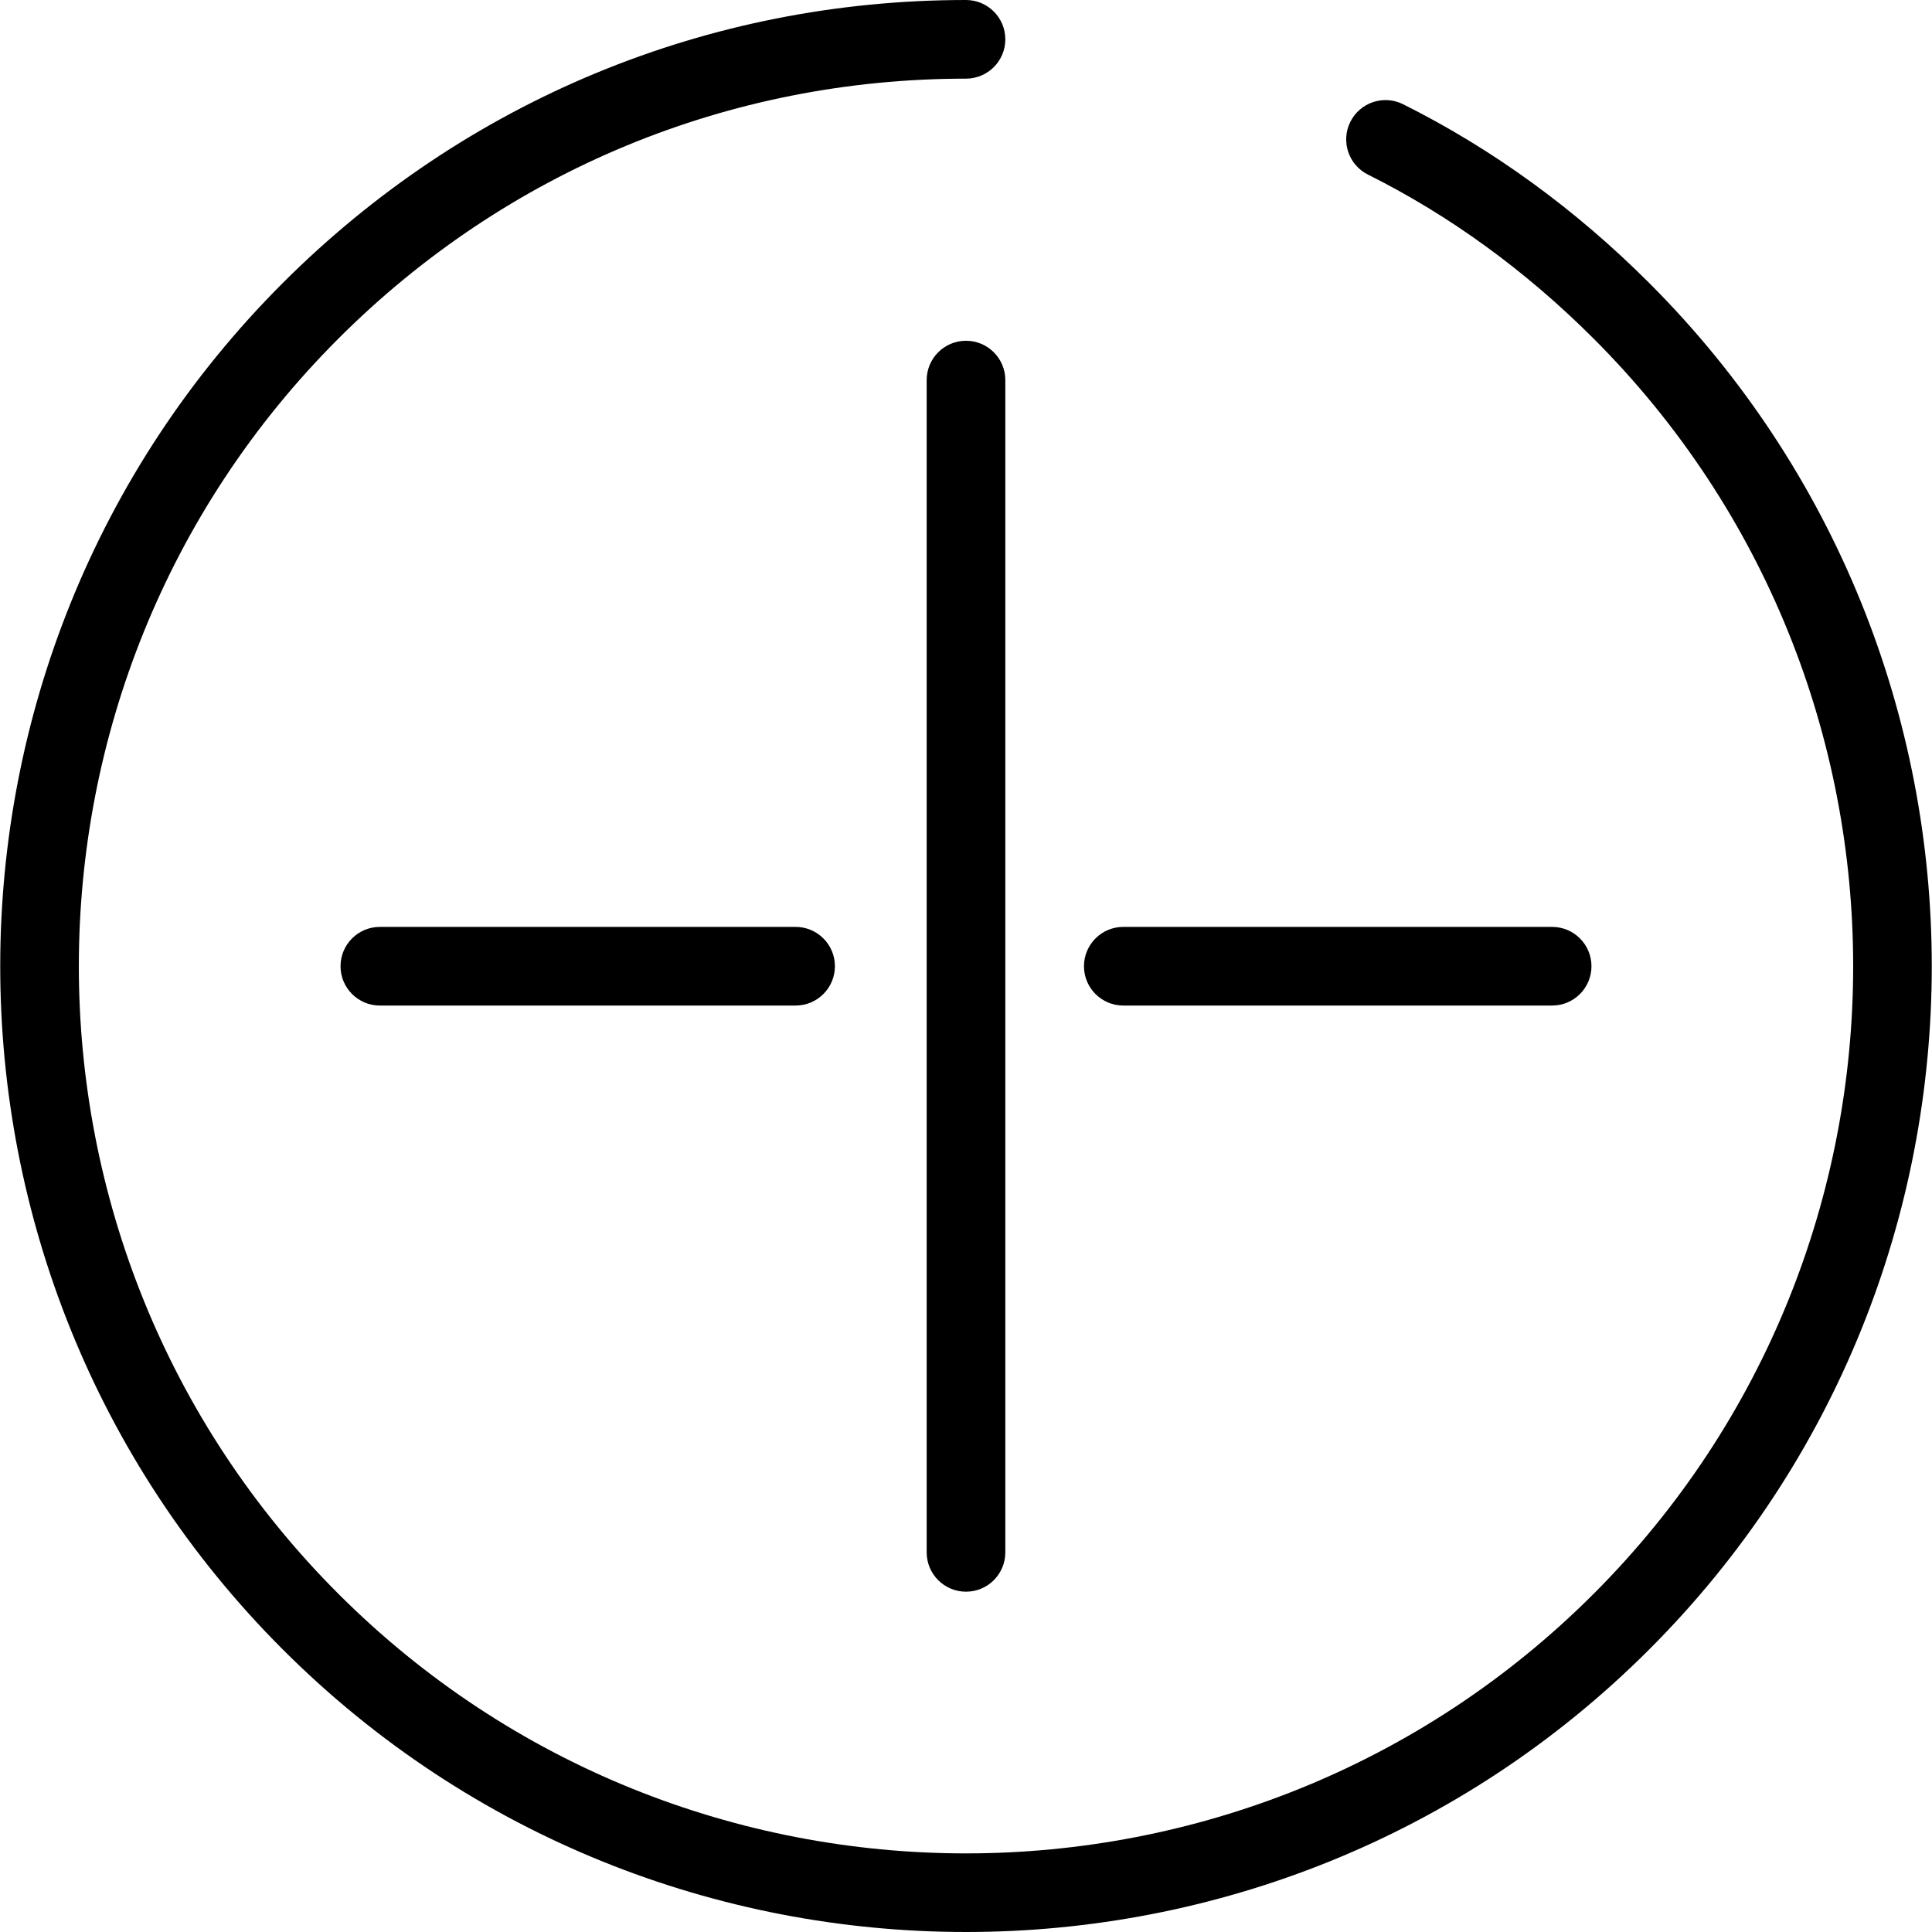
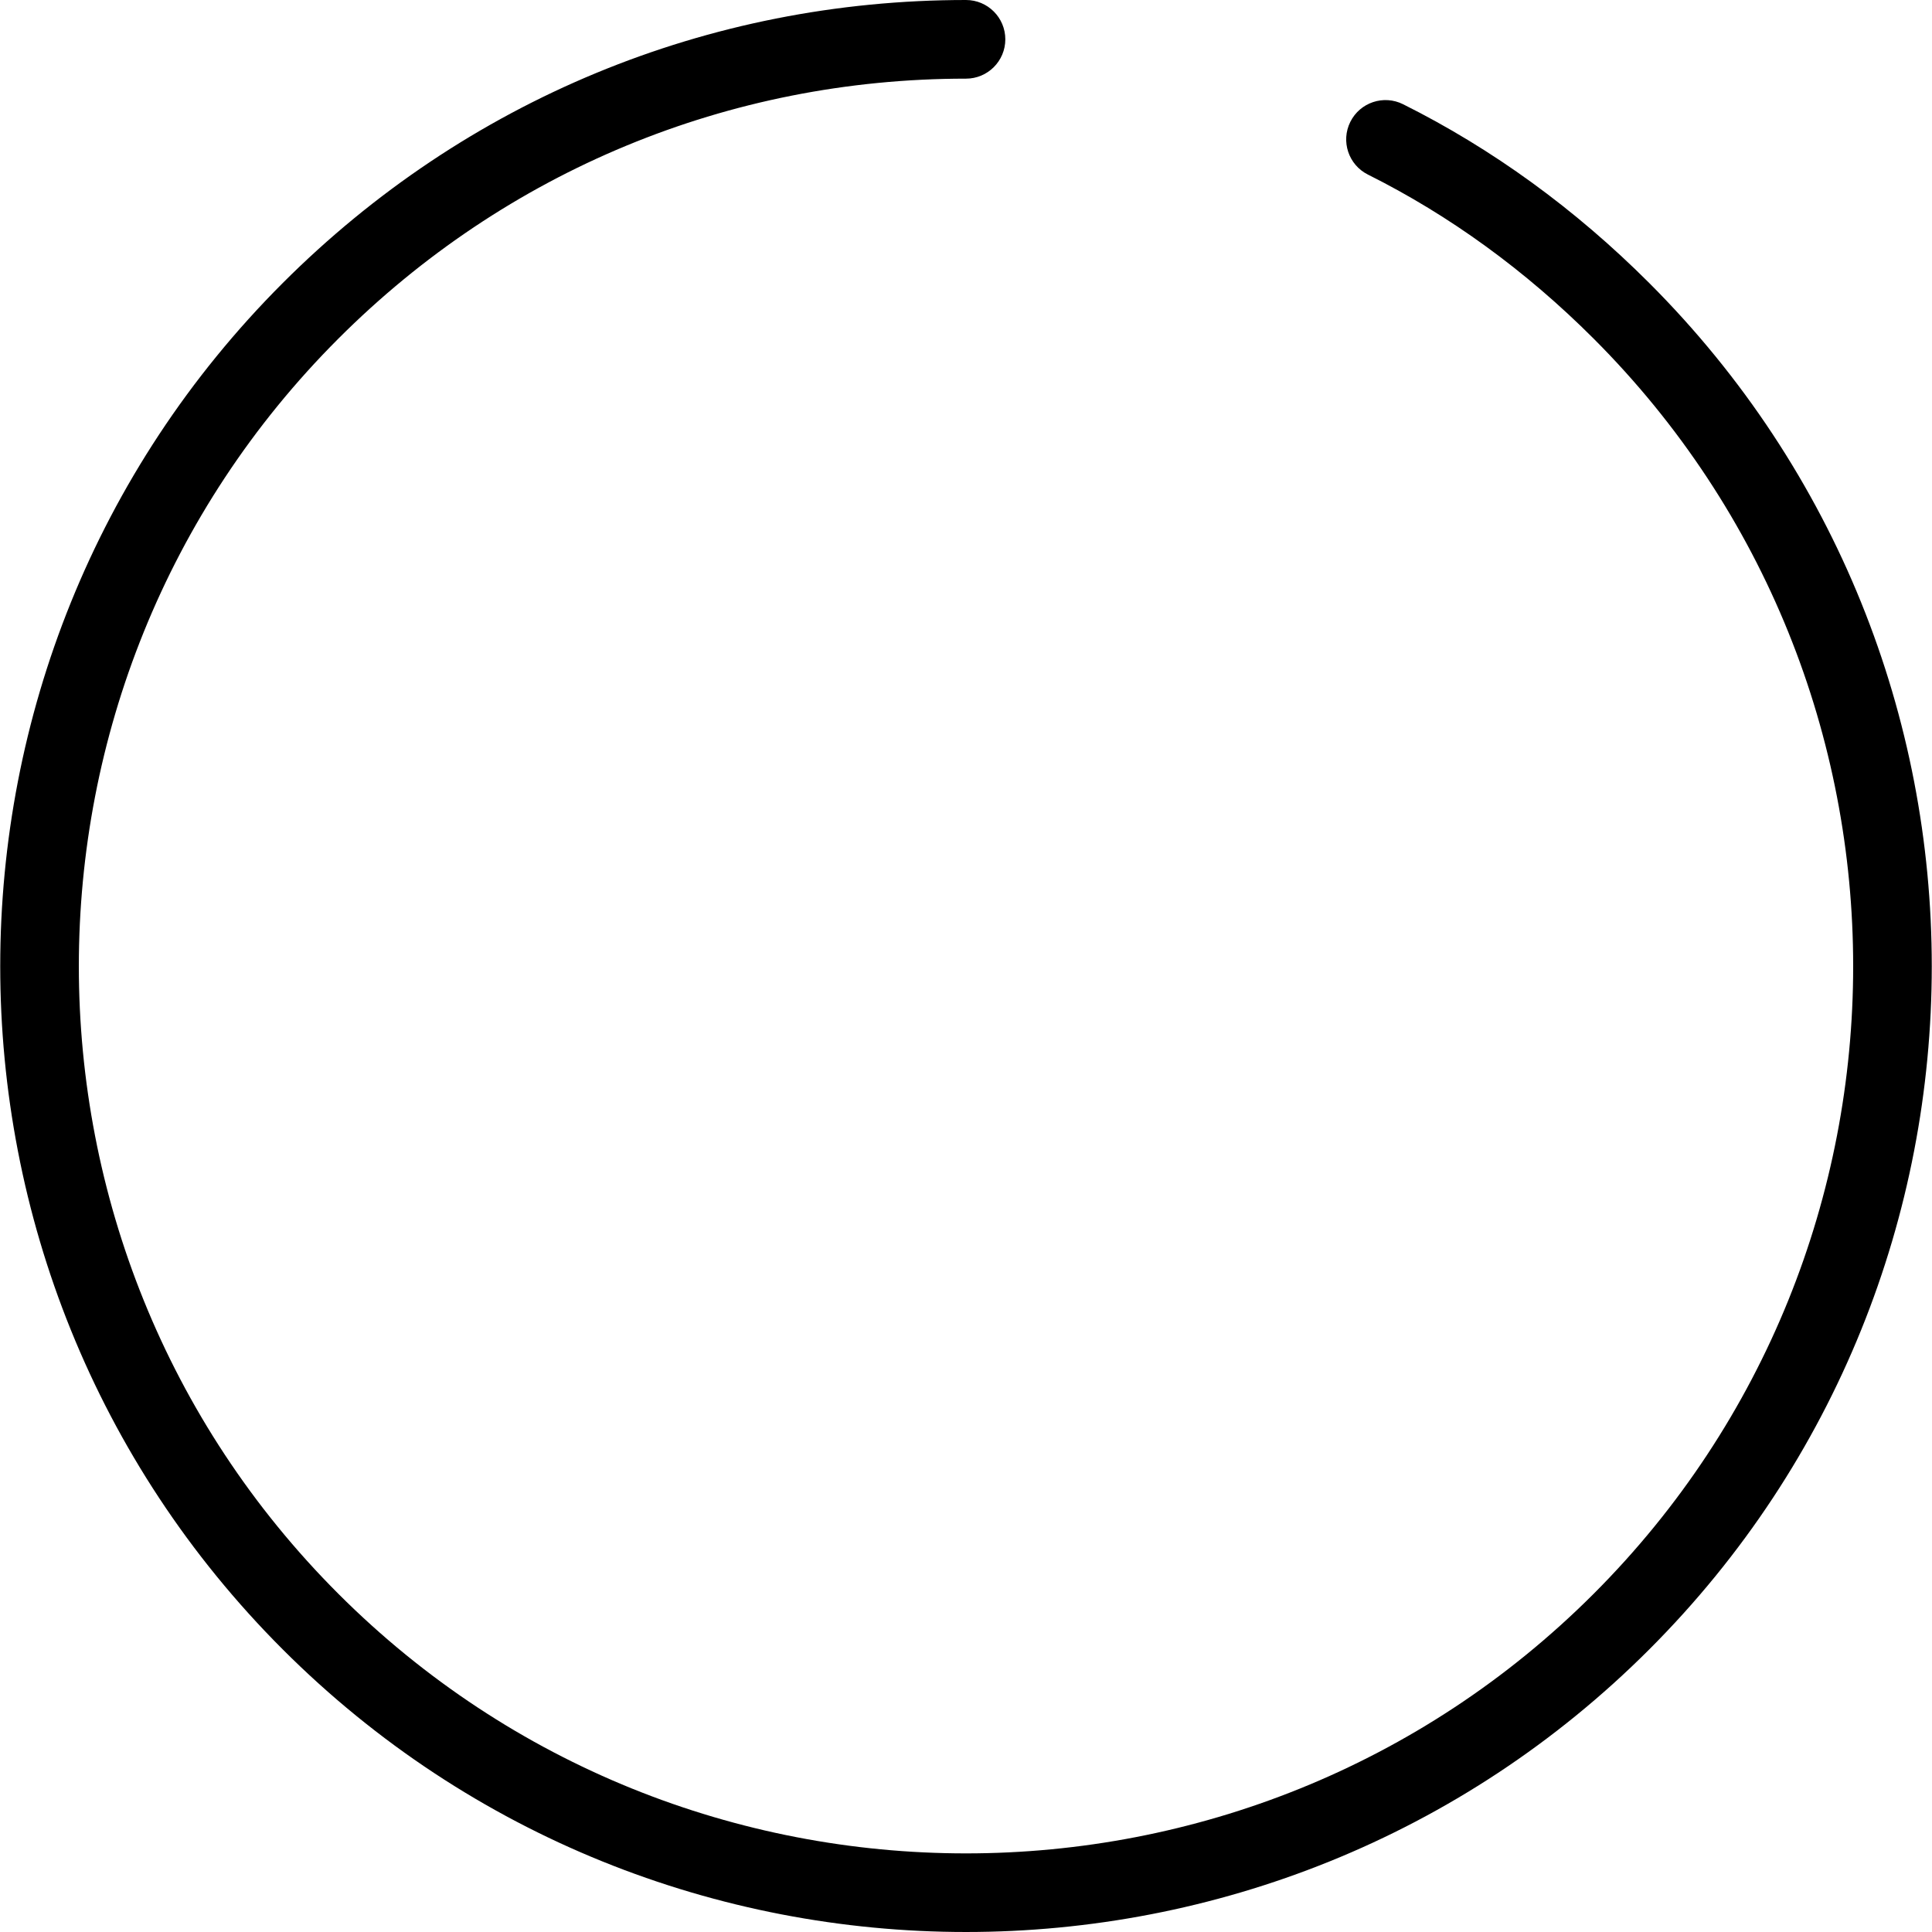
<svg xmlns="http://www.w3.org/2000/svg" fill="#000000" height="800px" width="800px" version="1.1" id="Capa_1" viewBox="0 0 294.774 294.774" xml:space="preserve">
  <g>
    <path d="M251.63,43.179c-11.295-11.295-23.931-20.472-37.556-27.276c-2.966-1.482-6.568-0.277-8.048,2.687   c-1.48,2.965-0.277,6.568,2.687,8.048c12.467,6.226,24.052,14.646,34.432,25.026c52.801,52.801,52.801,138.714,0,191.515   s-138.714,52.801-191.515,0s-52.801-138.714,0-191.515C77.207,26.086,111.215,12,147.386,12c3.313,0,6-2.687,6-6s-2.687-6-6-6   C108.009,0,70.989,15.334,43.144,43.179c-57.479,57.479-57.479,151.006,0,208.485c28.74,28.74,66.491,43.11,104.243,43.11   s75.503-14.37,104.243-43.11C309.109,194.185,309.109,100.658,251.63,43.179z" />
-     <path d="M147.387,51.992c-3.313,0-6,2.687-6,6v178.859c0,3.314,2.687,6,6,6s6-2.686,6-6V57.992   C153.387,54.678,150.7,51.992,147.387,51.992z" />
-     <path d="M171.387,153.421h65.43c3.313,0,6-2.687,6-6s-2.687-6-6-6h-65.43c-3.313,0-6,2.687-6,6S168.073,153.421,171.387,153.421z" />
-     <path d="M57.957,141.421c-3.313,0-6,2.687-6,6s2.687,6,6,6h63.43c3.313,0,6-2.687,6-6s-2.687-6-6-6H57.957z" />
  </g>
</svg>